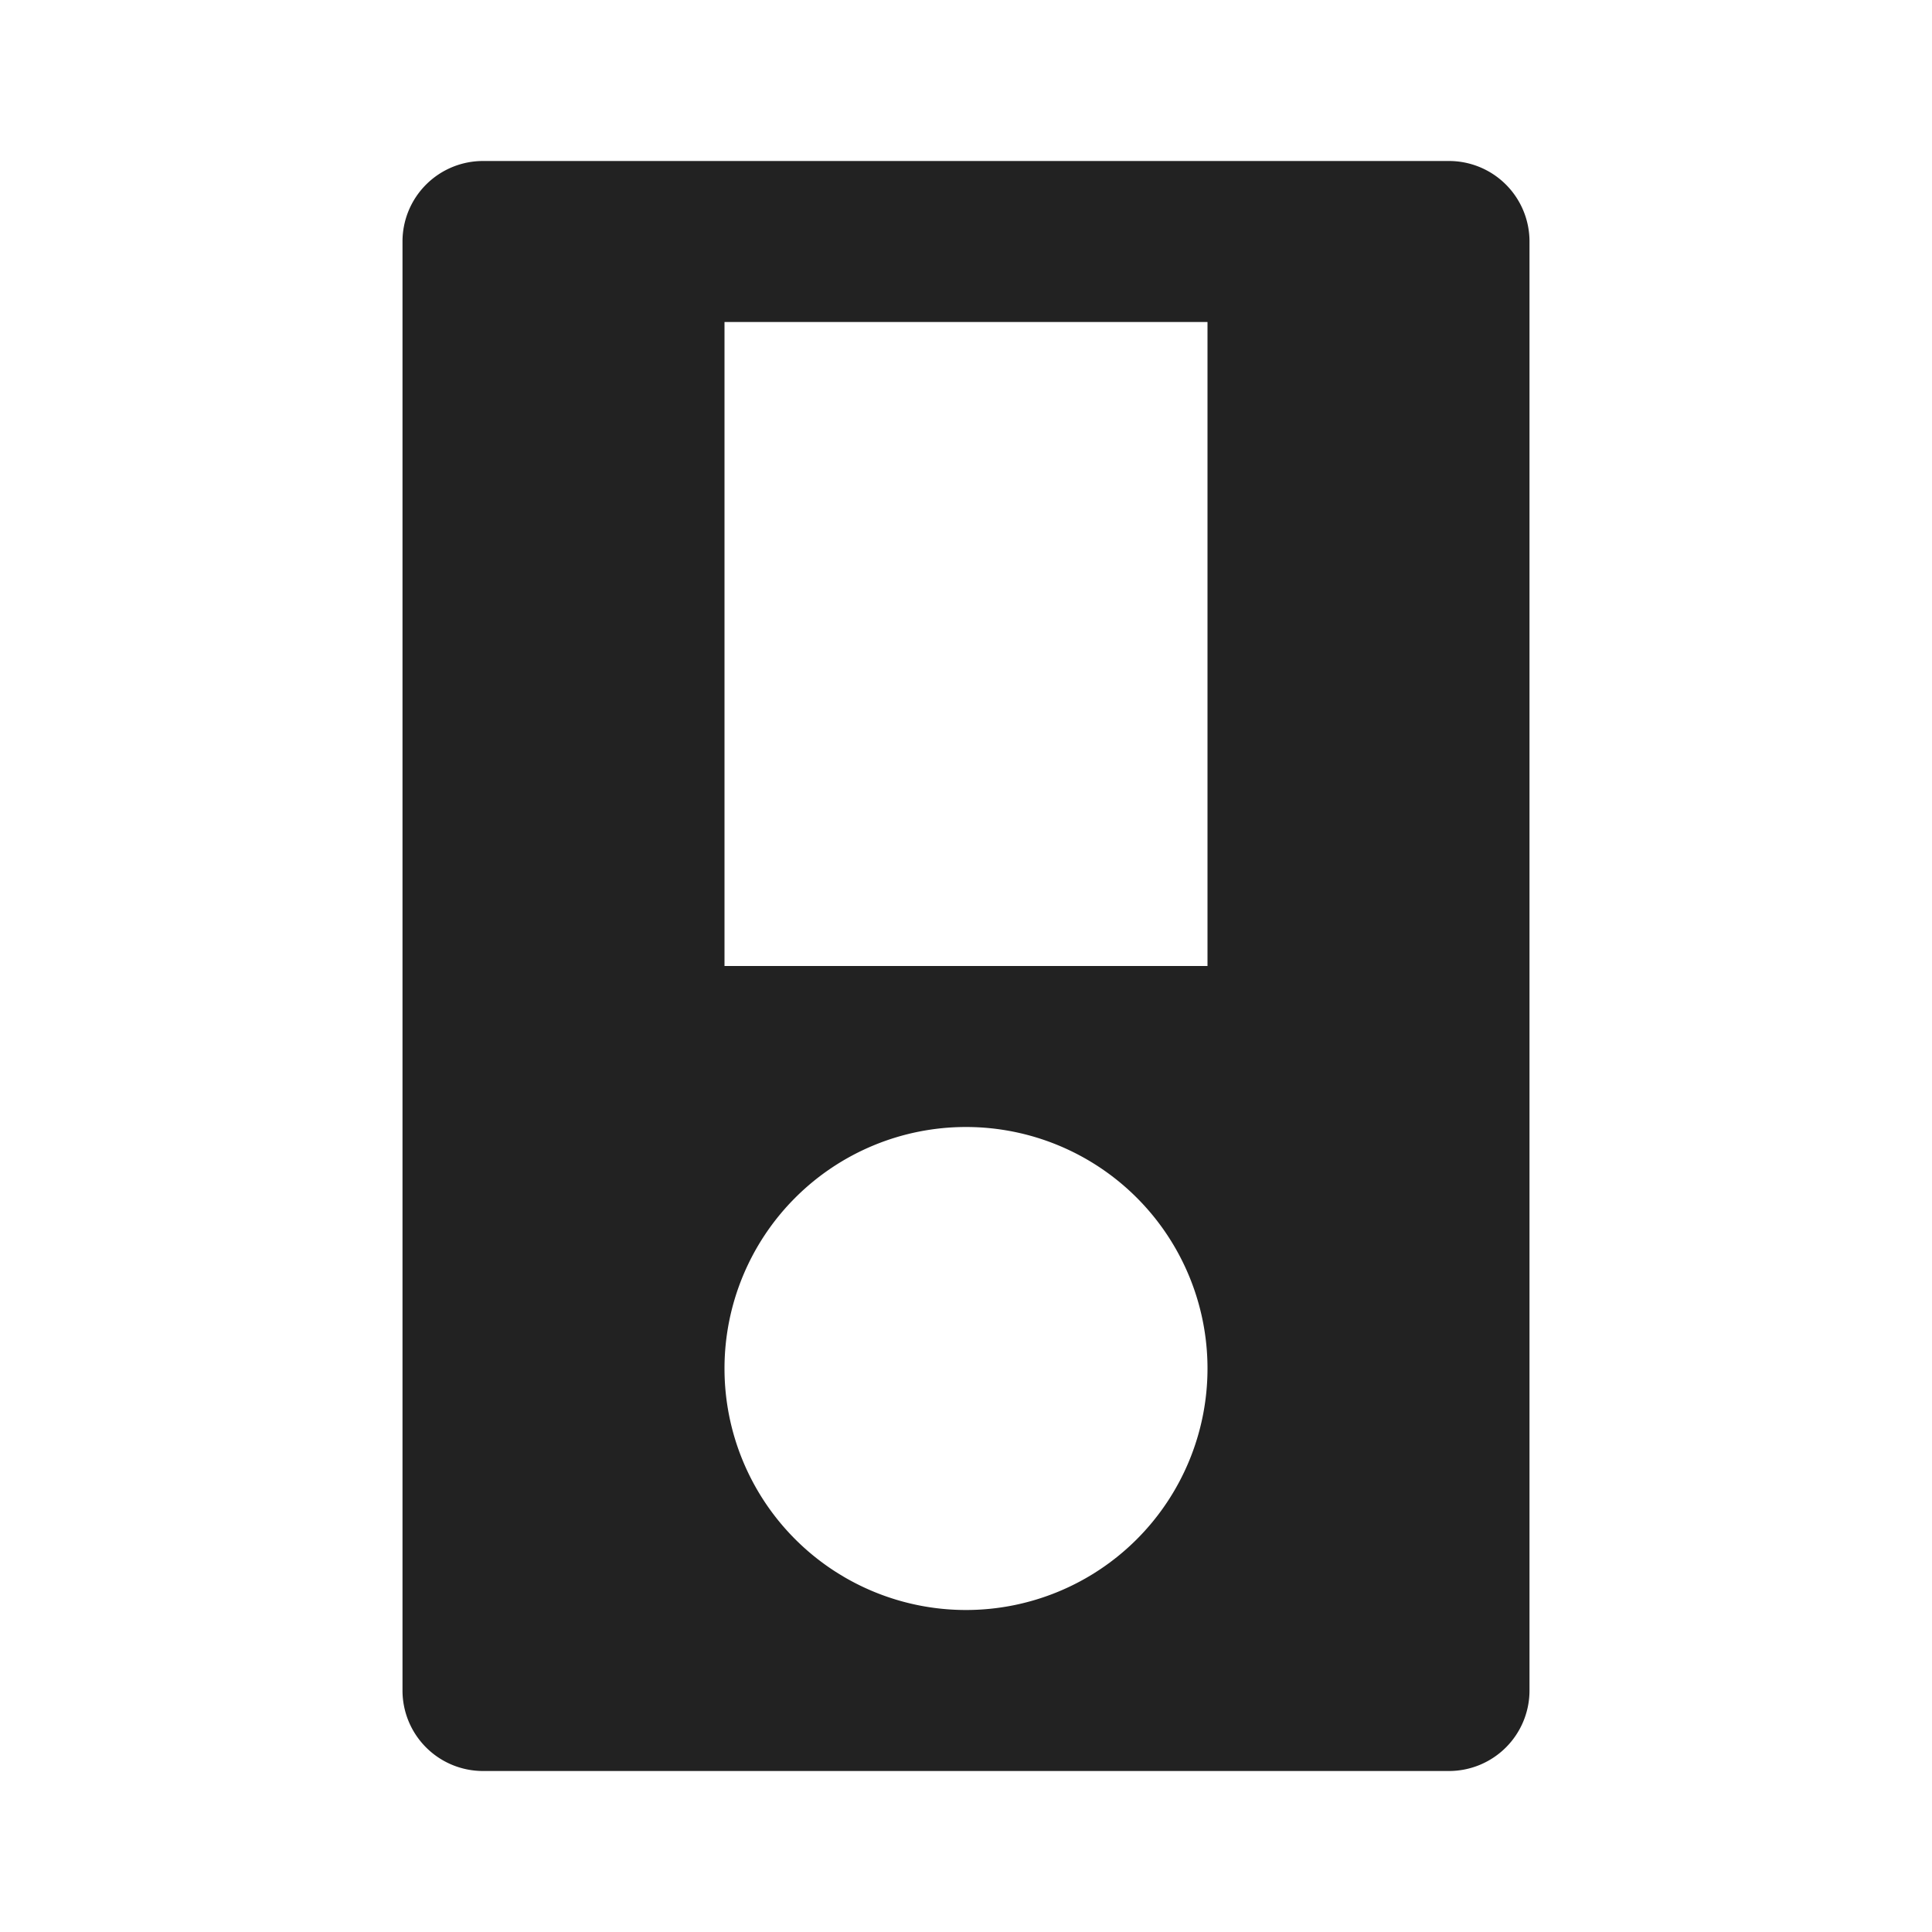
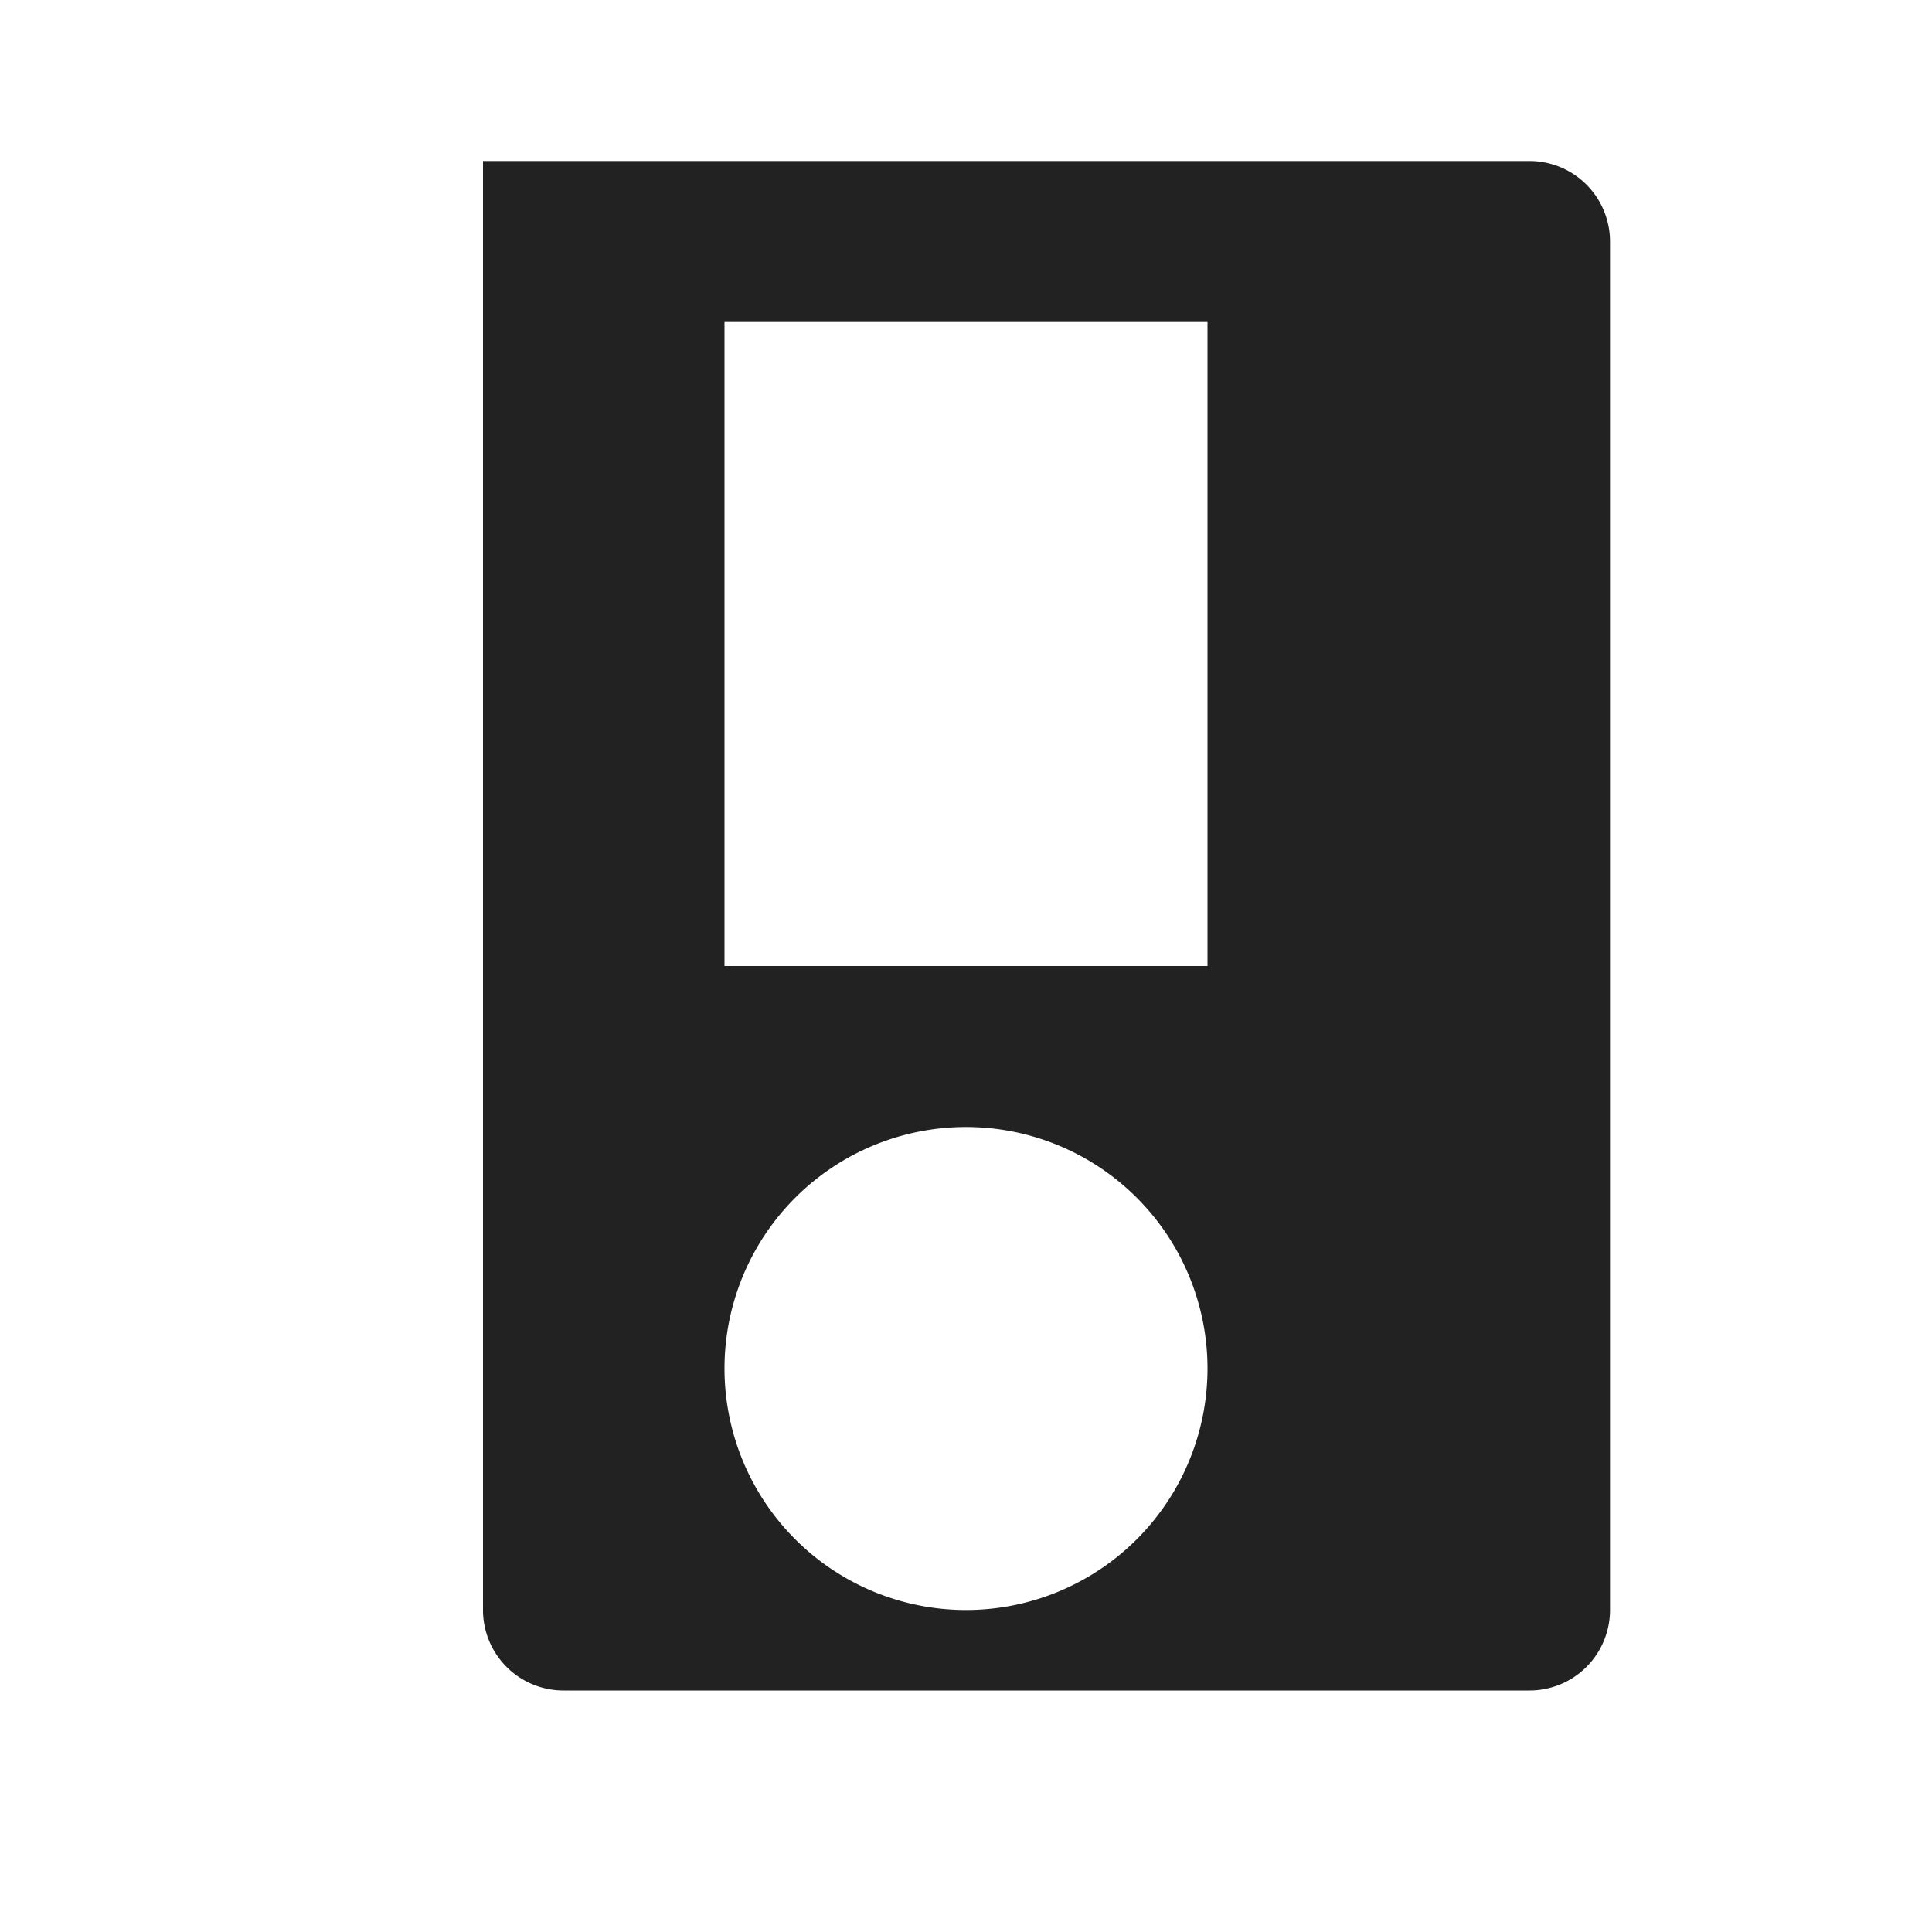
<svg xmlns="http://www.w3.org/2000/svg" width="64" height="64" fill="#222222" viewBox="0 0 24 24">
-   <path d="M6 2a1 1 0 0 0-1 1v18a1 1 0 0 0 1 1h12a1 1 0 0 0 1-1V3a1 1 0 0 0-1-1H6zm6 18a3 3 0 1 1 0-6 3 3 0 0 1 0 6zm3-8H9V4h6v8z" />
+   <path d="M6 2v18a1 1 0 0 0 1 1h12a1 1 0 0 0 1-1V3a1 1 0 0 0-1-1H6zm6 18a3 3 0 1 1 0-6 3 3 0 0 1 0 6zm3-8H9V4h6v8z" />
</svg>